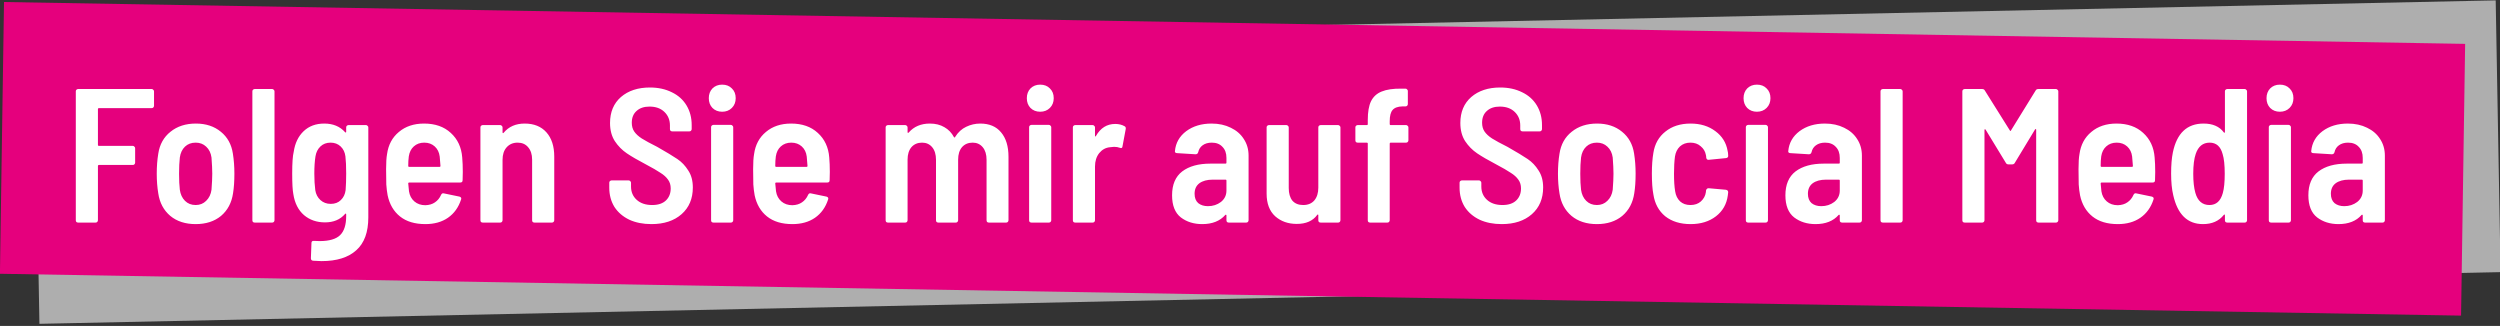
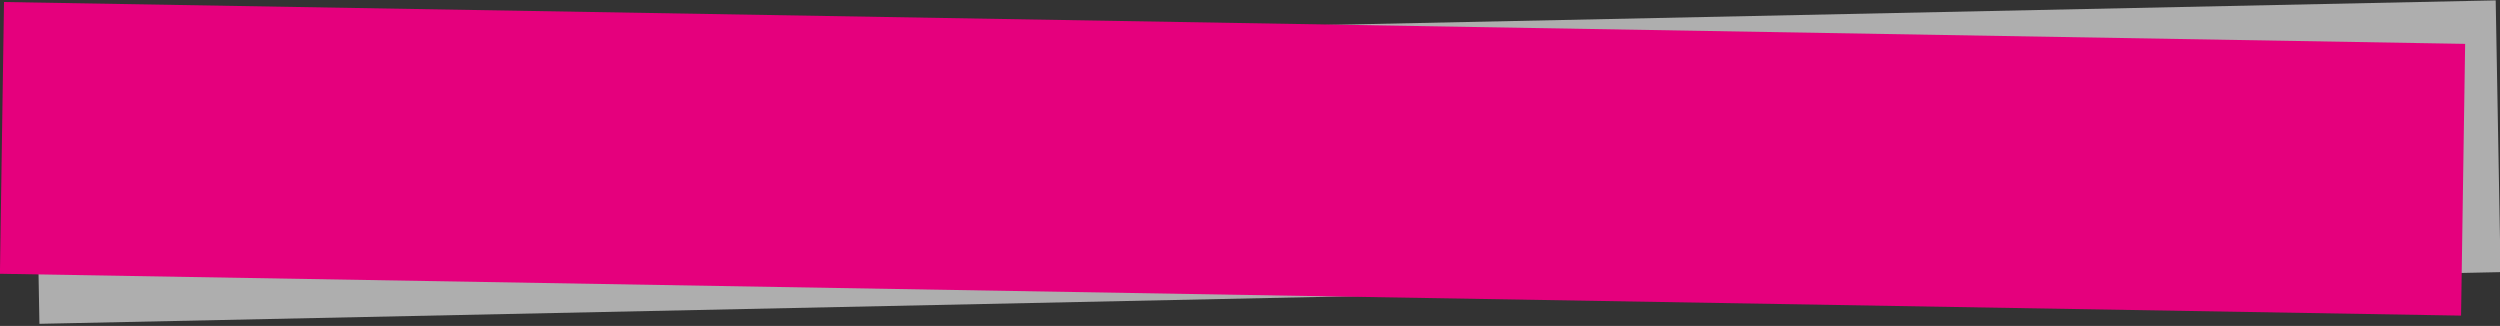
<svg xmlns="http://www.w3.org/2000/svg" width="629" height="82" viewBox="0 0 629 82" fill="none">
  <rect x="0" y="0" width="629" height="82" fill="#333333" stroke="none" />
  <rect width="619.227" height="68.371" transform="matrix(1 -0.021 0.018 1 8.689 13.1)" fill="#AEAEAE" />
  <rect width="619.22" height="68.371" transform="matrix(1 0.017 -0.015 1 1.009 0.51)" fill="#E5007D" />
-   <path d="M38.752 26.624C38.752 26.784 38.688 26.928 38.56 27.056C38.464 27.152 38.336 27.2 38.176 27.2H24.88C24.72 27.2 24.64 27.28 24.64 27.44V36.464C24.64 36.624 24.72 36.704 24.88 36.704H33.424C33.584 36.704 33.712 36.768 33.808 36.896C33.936 36.992 34 37.12 34 37.28V40.928C34 41.088 33.936 41.232 33.808 41.36C33.712 41.456 33.584 41.504 33.424 41.504H24.88C24.72 41.504 24.64 41.584 24.64 41.744V55.424C24.64 55.584 24.576 55.728 24.448 55.856C24.352 55.952 24.224 56 24.064 56H19.648C19.488 56 19.344 55.952 19.216 55.856C19.12 55.728 19.072 55.584 19.072 55.424V22.976C19.072 22.816 19.12 22.688 19.216 22.592C19.344 22.464 19.488 22.4 19.648 22.4H38.176C38.336 22.4 38.464 22.464 38.56 22.592C38.688 22.688 38.752 22.816 38.752 22.976V26.624ZM49.229 56.384C46.637 56.384 44.509 55.696 42.845 54.32C41.181 52.912 40.173 51.024 39.821 48.656C39.565 47.12 39.437 45.472 39.437 43.712C39.437 41.888 39.565 40.208 39.821 38.672C40.173 36.336 41.197 34.496 42.893 33.152C44.589 31.776 46.717 31.088 49.277 31.088C51.805 31.088 53.901 31.776 55.565 33.152C57.229 34.496 58.237 36.32 58.589 38.624C58.845 40.224 58.973 41.904 58.973 43.664C58.973 45.584 58.861 47.232 58.637 48.608C58.285 51.008 57.277 52.912 55.613 54.32C53.949 55.696 51.821 56.384 49.229 56.384ZM49.229 51.584C50.285 51.584 51.165 51.232 51.869 50.528C52.605 49.824 53.053 48.896 53.213 47.744C53.341 46.08 53.405 44.736 53.405 43.712C53.405 42.656 53.341 41.296 53.213 39.632C53.053 38.48 52.605 37.568 51.869 36.896C51.165 36.224 50.285 35.888 49.229 35.888C48.141 35.888 47.245 36.224 46.541 36.896C45.837 37.568 45.405 38.48 45.245 39.632C45.117 40.752 45.053 42.112 45.053 43.712C45.053 45.344 45.117 46.688 45.245 47.744C45.405 48.896 45.837 49.824 46.541 50.528C47.245 51.232 48.141 51.584 49.229 51.584ZM64.072 56C63.912 56 63.768 55.952 63.64 55.856C63.544 55.728 63.496 55.584 63.496 55.424V22.976C63.496 22.816 63.544 22.688 63.64 22.592C63.768 22.464 63.912 22.4 64.072 22.4H68.488C68.648 22.4 68.776 22.464 68.872 22.592C69 22.688 69.064 22.816 69.064 22.976V55.424C69.064 55.584 69 55.728 68.872 55.856C68.776 55.952 68.648 56 68.488 56H64.072ZM87.1 32.048C87.1 31.888 87.148 31.76 87.244 31.664C87.372 31.536 87.516 31.472 87.676 31.472H92.092C92.252 31.472 92.38 31.536 92.476 31.664C92.604 31.76 92.668 31.888 92.668 32.048V54.704C92.668 58.416 91.66 61.168 89.644 62.96C87.628 64.784 84.716 65.696 80.908 65.696C80.46 65.696 79.756 65.664 78.796 65.6C78.412 65.568 78.22 65.36 78.22 64.976L78.364 61.136C78.364 60.752 78.572 60.576 78.988 60.608C79.308 60.64 79.788 60.656 80.428 60.656C82.828 60.656 84.54 60.16 85.564 59.168C86.588 58.176 87.1 56.576 87.1 54.368V53.936C87.1 53.84 87.068 53.776 87.004 53.744C86.94 53.712 86.876 53.744 86.812 53.84C85.596 55.248 83.916 55.952 81.772 55.952C79.692 55.952 77.932 55.344 76.492 54.128C75.052 52.88 74.156 51.12 73.804 48.848C73.612 47.888 73.516 46.16 73.516 43.664C73.516 41.008 73.644 39.184 73.9 38.192C74.22 36.016 75.052 34.288 76.396 33.008C77.74 31.728 79.468 31.088 81.58 31.088C83.788 31.088 85.532 31.808 86.812 33.248C86.876 33.312 86.94 33.344 87.004 33.344C87.068 33.312 87.1 33.248 87.1 33.152V32.048ZM86.956 47.84C87.052 46.624 87.1 45.232 87.1 43.664C87.1 41.84 87.036 40.4 86.908 39.344C86.78 38.32 86.38 37.488 85.708 36.848C85.036 36.208 84.188 35.888 83.164 35.888C82.14 35.888 81.292 36.208 80.62 36.848C79.948 37.488 79.532 38.32 79.372 39.344C79.18 40.528 79.084 41.968 79.084 43.664C79.084 45.232 79.164 46.624 79.324 47.84C79.484 48.864 79.916 49.696 80.62 50.336C81.324 50.976 82.188 51.296 83.212 51.296C84.268 51.296 85.116 50.976 85.756 50.336C86.428 49.696 86.828 48.864 86.956 47.84ZM116.295 39.632C116.391 40.688 116.439 41.904 116.439 43.28L116.391 45.344C116.391 45.728 116.199 45.92 115.815 45.92H102.951C102.791 45.92 102.711 46 102.711 46.16C102.775 47.056 102.839 47.712 102.903 48.128C103.063 49.184 103.511 50.032 104.247 50.672C104.983 51.312 105.911 51.632 107.031 51.632C107.991 51.6 108.791 51.36 109.431 50.912C110.103 50.464 110.615 49.84 110.967 49.04C111.127 48.688 111.367 48.56 111.687 48.656L115.623 49.472C116.007 49.6 116.135 49.84 116.007 50.192C115.367 52.176 114.263 53.712 112.695 54.8C111.159 55.856 109.271 56.384 107.031 56.384C104.375 56.384 102.247 55.744 100.647 54.464C99.047 53.184 98.007 51.408 97.527 49.136C97.367 48.272 97.255 47.36 97.191 46.4C97.159 45.44 97.143 44.16 97.143 42.56C97.143 40.896 97.223 39.632 97.383 38.768C97.703 36.432 98.695 34.576 100.359 33.2C102.023 31.792 104.135 31.088 106.695 31.088C109.479 31.088 111.719 31.872 113.415 33.44C115.143 35.008 116.103 37.072 116.295 39.632ZM106.743 35.888C105.687 35.888 104.807 36.208 104.103 36.848C103.431 37.456 103.015 38.288 102.855 39.344C102.759 40.048 102.711 40.848 102.711 41.744C102.711 41.904 102.791 41.984 102.951 41.984H110.583C110.743 41.984 110.823 41.904 110.823 41.744C110.759 40.656 110.695 39.872 110.631 39.392C110.503 38.336 110.087 37.488 109.383 36.848C108.679 36.208 107.799 35.888 106.743 35.888ZM132.009 31.088C134.345 31.088 136.169 31.824 137.481 33.296C138.793 34.768 139.449 36.8 139.449 39.392V55.424C139.449 55.584 139.385 55.728 139.257 55.856C139.161 55.952 139.033 56 138.873 56H134.457C134.297 56 134.153 55.952 134.025 55.856C133.929 55.728 133.881 55.584 133.881 55.424V40.16C133.881 38.848 133.545 37.808 132.873 37.04C132.233 36.272 131.353 35.888 130.233 35.888C129.081 35.888 128.153 36.288 127.449 37.088C126.777 37.856 126.441 38.896 126.441 40.208V55.424C126.441 55.584 126.377 55.728 126.249 55.856C126.153 55.952 126.025 56 125.865 56H121.449C121.289 56 121.145 55.952 121.017 55.856C120.921 55.728 120.873 55.584 120.873 55.424V32.048C120.873 31.888 120.921 31.76 121.017 31.664C121.145 31.536 121.289 31.472 121.449 31.472H125.865C126.025 31.472 126.153 31.536 126.249 31.664C126.377 31.76 126.441 31.888 126.441 32.048V33.296C126.441 33.392 126.473 33.456 126.537 33.488C126.601 33.52 126.665 33.488 126.729 33.392C128.009 31.856 129.769 31.088 132.009 31.088ZM163.901 56.384C161.789 56.384 159.933 56.016 158.333 55.28C156.733 54.512 155.485 53.44 154.589 52.064C153.725 50.656 153.293 49.04 153.293 47.216V45.968C153.293 45.808 153.341 45.68 153.437 45.584C153.565 45.456 153.709 45.392 153.869 45.392H158.189C158.349 45.392 158.477 45.456 158.573 45.584C158.701 45.68 158.765 45.808 158.765 45.968V46.928C158.765 48.304 159.245 49.424 160.205 50.288C161.165 51.152 162.461 51.584 164.093 51.584C165.597 51.584 166.749 51.2 167.549 50.432C168.349 49.664 168.749 48.656 168.749 47.408C168.749 46.544 168.525 45.808 168.077 45.2C167.629 44.56 166.989 43.984 166.157 43.472C165.357 42.928 164.109 42.208 162.413 41.312C160.461 40.288 158.893 39.376 157.709 38.576C156.525 37.776 155.517 36.752 154.685 35.504C153.885 34.256 153.485 32.736 153.485 30.944C153.485 28.192 154.397 26.016 156.221 24.416C158.077 22.816 160.509 22.016 163.517 22.016C165.597 22.016 167.437 22.416 169.037 23.216C170.637 23.984 171.869 25.088 172.733 26.528C173.597 27.968 174.029 29.616 174.029 31.472V32.48C174.029 32.64 173.965 32.784 173.837 32.912C173.741 33.008 173.613 33.056 173.453 33.056H169.133C168.973 33.056 168.829 33.008 168.701 32.912C168.605 32.784 168.557 32.64 168.557 32.48V31.568C168.557 30.192 168.093 29.056 167.165 28.16C166.237 27.264 164.989 26.816 163.421 26.816C162.045 26.816 160.957 27.184 160.157 27.92C159.357 28.624 158.957 29.616 158.957 30.896C158.957 31.76 159.165 32.496 159.581 33.104C159.997 33.712 160.621 34.288 161.453 34.832C162.317 35.376 163.613 36.08 165.341 36.944C167.645 38.256 169.341 39.28 170.429 40.016C171.517 40.752 172.429 41.712 173.165 42.896C173.933 44.048 174.317 45.472 174.317 47.168C174.317 49.984 173.373 52.224 171.485 53.888C169.597 55.552 167.069 56.384 163.901 56.384ZM181.694 28.112C180.702 28.112 179.886 27.792 179.246 27.152C178.638 26.512 178.334 25.696 178.334 24.704C178.334 23.712 178.638 22.896 179.246 22.256C179.886 21.616 180.702 21.296 181.694 21.296C182.718 21.296 183.534 21.616 184.142 22.256C184.782 22.864 185.102 23.68 185.102 24.704C185.102 25.696 184.782 26.512 184.142 27.152C183.502 27.792 182.686 28.112 181.694 28.112ZM179.486 56C179.326 56 179.182 55.952 179.054 55.856C178.958 55.728 178.91 55.584 178.91 55.424V32C178.91 31.84 178.958 31.712 179.054 31.616C179.182 31.488 179.326 31.424 179.486 31.424H183.902C184.062 31.424 184.19 31.488 184.286 31.616C184.414 31.712 184.478 31.84 184.478 32V55.424C184.478 55.584 184.414 55.728 184.286 55.856C184.19 55.952 184.062 56 183.902 56H179.486ZM208.639 39.632C208.735 40.688 208.783 41.904 208.783 43.28L208.735 45.344C208.735 45.728 208.543 45.92 208.159 45.92H195.295C195.135 45.92 195.055 46 195.055 46.16C195.119 47.056 195.183 47.712 195.247 48.128C195.407 49.184 195.855 50.032 196.591 50.672C197.327 51.312 198.255 51.632 199.375 51.632C200.335 51.6 201.135 51.36 201.775 50.912C202.447 50.464 202.959 49.84 203.311 49.04C203.471 48.688 203.711 48.56 204.031 48.656L207.967 49.472C208.351 49.6 208.479 49.84 208.351 50.192C207.711 52.176 206.607 53.712 205.039 54.8C203.503 55.856 201.615 56.384 199.375 56.384C196.719 56.384 194.591 55.744 192.991 54.464C191.391 53.184 190.351 51.408 189.871 49.136C189.711 48.272 189.599 47.36 189.535 46.4C189.503 45.44 189.487 44.16 189.487 42.56C189.487 40.896 189.567 39.632 189.727 38.768C190.047 36.432 191.039 34.576 192.703 33.2C194.367 31.792 196.479 31.088 199.039 31.088C201.823 31.088 204.063 31.872 205.759 33.44C207.487 35.008 208.447 37.072 208.639 39.632ZM199.087 35.888C198.031 35.888 197.151 36.208 196.447 36.848C195.775 37.456 195.359 38.288 195.199 39.344C195.103 40.048 195.055 40.848 195.055 41.744C195.055 41.904 195.135 41.984 195.295 41.984H202.927C203.087 41.984 203.167 41.904 203.167 41.744C203.103 40.656 203.039 39.872 202.975 39.392C202.847 38.336 202.431 37.488 201.727 36.848C201.023 36.208 200.143 35.888 199.087 35.888ZM246.634 31.088C248.906 31.088 250.65 31.824 251.866 33.296C253.114 34.768 253.738 36.816 253.738 39.44V55.424C253.738 55.584 253.674 55.728 253.546 55.856C253.45 55.952 253.322 56 253.162 56H248.794C248.634 56 248.49 55.952 248.362 55.856C248.266 55.728 248.218 55.584 248.218 55.424V40.208C248.218 38.864 247.898 37.808 247.258 37.04C246.618 36.272 245.77 35.888 244.714 35.888C243.594 35.888 242.698 36.272 242.026 37.04C241.386 37.808 241.066 38.848 241.066 40.16V55.424C241.066 55.584 241.002 55.728 240.874 55.856C240.778 55.952 240.65 56 240.49 56H236.074C235.914 56 235.77 55.952 235.642 55.856C235.546 55.728 235.498 55.584 235.498 55.424V40.208C235.498 38.864 235.178 37.808 234.538 37.04C233.898 36.272 233.05 35.888 231.994 35.888C230.874 35.888 229.978 36.272 229.306 37.04C228.666 37.808 228.346 38.848 228.346 40.16V55.424C228.346 55.584 228.282 55.728 228.154 55.856C228.058 55.952 227.93 56 227.77 56H223.402C223.242 56 223.098 55.952 222.97 55.856C222.874 55.728 222.826 55.584 222.826 55.424V32.048C222.826 31.888 222.874 31.76 222.97 31.664C223.098 31.536 223.242 31.472 223.402 31.472H227.77C227.93 31.472 228.058 31.536 228.154 31.664C228.282 31.76 228.346 31.888 228.346 32.048V33.248C228.346 33.344 228.378 33.408 228.442 33.44C228.506 33.44 228.57 33.408 228.634 33.344C229.946 31.84 231.722 31.088 233.962 31.088C235.37 31.088 236.586 31.392 237.61 32C238.634 32.576 239.434 33.408 240.01 34.496C240.074 34.56 240.138 34.592 240.202 34.592C240.266 34.592 240.314 34.528 240.346 34.4C241.082 33.248 241.994 32.416 243.082 31.904C244.202 31.36 245.386 31.088 246.634 31.088ZM261.71 28.112C260.718 28.112 259.902 27.792 259.262 27.152C258.654 26.512 258.35 25.696 258.35 24.704C258.35 23.712 258.654 22.896 259.262 22.256C259.902 21.616 260.718 21.296 261.71 21.296C262.734 21.296 263.55 21.616 264.158 22.256C264.798 22.864 265.118 23.68 265.118 24.704C265.118 25.696 264.798 26.512 264.158 27.152C263.518 27.792 262.702 28.112 261.71 28.112ZM259.502 56C259.342 56 259.198 55.952 259.07 55.856C258.974 55.728 258.926 55.584 258.926 55.424V32C258.926 31.84 258.974 31.712 259.07 31.616C259.198 31.488 259.342 31.424 259.502 31.424H263.918C264.078 31.424 264.206 31.488 264.302 31.616C264.43 31.712 264.494 31.84 264.494 32V55.424C264.494 55.584 264.43 55.728 264.302 55.856C264.206 55.952 264.078 56 263.918 56H259.502ZM280.591 31.184C281.487 31.184 282.271 31.376 282.943 31.76C283.199 31.888 283.295 32.128 283.231 32.48L282.415 36.848C282.383 37.232 282.159 37.344 281.743 37.184C281.327 37.024 280.847 36.944 280.303 36.944C280.079 36.944 279.743 36.976 279.295 37.04C278.207 37.136 277.295 37.632 276.559 38.528C275.855 39.424 275.503 40.544 275.503 41.888V55.424C275.503 55.584 275.439 55.728 275.311 55.856C275.215 55.952 275.087 56 274.927 56H270.511C270.351 56 270.207 55.952 270.079 55.856C269.983 55.728 269.935 55.584 269.935 55.424V32.048C269.935 31.888 269.983 31.76 270.079 31.664C270.207 31.536 270.351 31.472 270.511 31.472H274.927C275.087 31.472 275.215 31.536 275.311 31.664C275.439 31.76 275.503 31.888 275.503 32.048V34.112C275.503 34.24 275.519 34.32 275.551 34.352C275.615 34.352 275.679 34.304 275.743 34.208C276.895 32.192 278.511 31.184 280.591 31.184ZM304.83 31.088C306.654 31.088 308.27 31.44 309.678 32.144C311.086 32.816 312.174 33.76 312.942 34.976C313.742 36.192 314.142 37.584 314.142 39.152V55.424C314.142 55.584 314.078 55.728 313.95 55.856C313.854 55.952 313.726 56 313.566 56H309.15C308.99 56 308.846 55.952 308.718 55.856C308.622 55.728 308.574 55.584 308.574 55.424V54.224C308.574 54.128 308.542 54.064 308.478 54.032C308.414 54 308.35 54.016 308.286 54.08C306.942 55.616 305.006 56.384 302.478 56.384C300.366 56.384 298.574 55.824 297.102 54.704C295.63 53.552 294.894 51.696 294.894 49.136C294.894 46.448 295.742 44.448 297.438 43.136C299.166 41.824 301.534 41.168 304.542 41.168H308.334C308.494 41.168 308.574 41.088 308.574 40.928V39.728C308.574 38.544 308.238 37.616 307.566 36.944C306.926 36.24 306.03 35.888 304.878 35.888C303.95 35.888 303.182 36.112 302.574 36.56C301.998 36.976 301.63 37.552 301.47 38.288C301.374 38.64 301.15 38.816 300.798 38.816L296.142 38.528C295.982 38.528 295.838 38.48 295.71 38.384C295.614 38.256 295.582 38.128 295.614 38C295.806 35.952 296.75 34.288 298.446 33.008C300.174 31.728 302.302 31.088 304.83 31.088ZM303.918 51.872C305.166 51.872 306.254 51.52 307.182 50.816C308.11 50.08 308.574 49.12 308.574 47.936V45.44C308.574 45.28 308.494 45.2 308.334 45.2H305.118C303.71 45.2 302.59 45.504 301.758 46.112C300.958 46.72 300.558 47.6 300.558 48.752C300.558 49.776 300.862 50.56 301.47 51.104C302.11 51.616 302.926 51.872 303.918 51.872ZM331.688 32.048C331.688 31.888 331.736 31.76 331.832 31.664C331.96 31.536 332.104 31.472 332.264 31.472H336.68C336.84 31.472 336.968 31.536 337.064 31.664C337.192 31.76 337.256 31.888 337.256 32.048V55.424C337.256 55.584 337.192 55.728 337.064 55.856C336.968 55.952 336.84 56 336.68 56H332.264C332.104 56 331.96 55.952 331.832 55.856C331.736 55.728 331.688 55.584 331.688 55.424V54.128C331.688 54.032 331.656 53.984 331.592 53.984C331.528 53.952 331.464 53.984 331.4 54.08C330.312 55.584 328.6 56.336 326.264 56.336C324.088 56.336 322.28 55.696 320.84 54.416C319.4 53.104 318.68 51.2 318.68 48.704V32.048C318.68 31.888 318.728 31.76 318.824 31.664C318.952 31.536 319.096 31.472 319.256 31.472H323.672C323.832 31.472 323.96 31.536 324.056 31.664C324.184 31.76 324.248 31.888 324.248 32.048V47.312C324.248 48.656 324.552 49.712 325.16 50.48C325.8 51.216 326.712 51.584 327.896 51.584C329.08 51.584 330.008 51.2 330.68 50.432C331.352 49.632 331.688 48.56 331.688 47.216V32.048ZM353.781 31.472C353.941 31.472 354.069 31.536 354.165 31.664C354.293 31.76 354.357 31.888 354.357 32.048V35.312C354.357 35.472 354.293 35.616 354.165 35.744C354.069 35.84 353.941 35.888 353.781 35.888H349.893C349.733 35.888 349.653 35.968 349.653 36.128V55.424C349.653 55.584 349.589 55.728 349.461 55.856C349.365 55.952 349.237 56 349.077 56H344.709C344.549 56 344.405 55.952 344.277 55.856C344.181 55.728 344.133 55.584 344.133 55.424V36.128C344.133 35.968 344.053 35.888 343.893 35.888H341.589C341.429 35.888 341.285 35.84 341.157 35.744C341.061 35.616 341.013 35.472 341.013 35.312V32.048C341.013 31.888 341.061 31.76 341.157 31.664C341.285 31.536 341.429 31.472 341.589 31.472H343.893C344.053 31.472 344.133 31.392 344.133 31.232V30.176C344.133 28.16 344.405 26.592 344.949 25.472C345.525 24.32 346.421 23.504 347.637 23.024C348.885 22.512 350.549 22.272 352.629 22.304H353.637C353.797 22.304 353.925 22.368 354.021 22.496C354.149 22.592 354.213 22.72 354.213 22.88V26.192C354.213 26.352 354.149 26.496 354.021 26.624C353.925 26.72 353.797 26.768 353.637 26.768H352.869C351.685 26.8 350.853 27.104 350.373 27.68C349.893 28.224 349.653 29.168 349.653 30.512V31.232C349.653 31.392 349.733 31.472 349.893 31.472H353.781ZM377.838 56.384C375.726 56.384 373.87 56.016 372.27 55.28C370.67 54.512 369.422 53.44 368.526 52.064C367.662 50.656 367.23 49.04 367.23 47.216V45.968C367.23 45.808 367.278 45.68 367.374 45.584C367.502 45.456 367.646 45.392 367.806 45.392H372.126C372.286 45.392 372.414 45.456 372.51 45.584C372.638 45.68 372.702 45.808 372.702 45.968V46.928C372.702 48.304 373.182 49.424 374.142 50.288C375.102 51.152 376.398 51.584 378.03 51.584C379.534 51.584 380.686 51.2 381.486 50.432C382.286 49.664 382.686 48.656 382.686 47.408C382.686 46.544 382.462 45.808 382.014 45.2C381.566 44.56 380.926 43.984 380.094 43.472C379.294 42.928 378.046 42.208 376.35 41.312C374.398 40.288 372.83 39.376 371.646 38.576C370.462 37.776 369.454 36.752 368.622 35.504C367.822 34.256 367.422 32.736 367.422 30.944C367.422 28.192 368.334 26.016 370.158 24.416C372.014 22.816 374.446 22.016 377.454 22.016C379.534 22.016 381.374 22.416 382.974 23.216C384.574 23.984 385.806 25.088 386.67 26.528C387.534 27.968 387.966 29.616 387.966 31.472V32.48C387.966 32.64 387.902 32.784 387.774 32.912C387.678 33.008 387.55 33.056 387.39 33.056H383.07C382.91 33.056 382.766 33.008 382.638 32.912C382.542 32.784 382.494 32.64 382.494 32.48V31.568C382.494 30.192 382.03 29.056 381.102 28.16C380.174 27.264 378.926 26.816 377.358 26.816C375.982 26.816 374.894 27.184 374.094 27.92C373.294 28.624 372.894 29.616 372.894 30.896C372.894 31.76 373.102 32.496 373.518 33.104C373.934 33.712 374.558 34.288 375.39 34.832C376.254 35.376 377.55 36.08 379.278 36.944C381.582 38.256 383.278 39.28 384.366 40.016C385.454 40.752 386.366 41.712 387.102 42.896C387.87 44.048 388.254 45.472 388.254 47.168C388.254 49.984 387.31 52.224 385.422 53.888C383.534 55.552 381.006 56.384 377.838 56.384ZM401.776 56.384C399.184 56.384 397.056 55.696 395.392 54.32C393.728 52.912 392.72 51.024 392.368 48.656C392.112 47.12 391.984 45.472 391.984 43.712C391.984 41.888 392.112 40.208 392.368 38.672C392.72 36.336 393.744 34.496 395.44 33.152C397.136 31.776 399.264 31.088 401.824 31.088C404.352 31.088 406.448 31.776 408.112 33.152C409.776 34.496 410.784 36.32 411.136 38.624C411.392 40.224 411.52 41.904 411.52 43.664C411.52 45.584 411.408 47.232 411.184 48.608C410.832 51.008 409.824 52.912 408.16 54.32C406.496 55.696 404.368 56.384 401.776 56.384ZM401.776 51.584C402.832 51.584 403.712 51.232 404.416 50.528C405.152 49.824 405.6 48.896 405.76 47.744C405.888 46.08 405.952 44.736 405.952 43.712C405.952 42.656 405.888 41.296 405.76 39.632C405.6 38.48 405.152 37.568 404.416 36.896C403.712 36.224 402.832 35.888 401.776 35.888C400.688 35.888 399.792 36.224 399.088 36.896C398.384 37.568 397.952 38.48 397.792 39.632C397.664 40.752 397.6 42.112 397.6 43.712C397.6 45.344 397.664 46.688 397.792 47.744C397.952 48.896 398.384 49.824 399.088 50.528C399.792 51.232 400.688 51.584 401.776 51.584ZM425.355 56.384C422.763 56.384 420.635 55.728 418.971 54.416C417.339 53.072 416.347 51.248 415.995 48.944C415.739 47.632 415.611 45.872 415.611 43.664C415.611 41.648 415.739 39.904 415.995 38.432C416.347 36.192 417.355 34.416 419.019 33.104C420.683 31.76 422.795 31.088 425.355 31.088C427.819 31.088 429.899 31.728 431.595 33.008C433.291 34.256 434.315 35.904 434.667 37.952C434.699 38.08 434.731 38.24 434.763 38.432C434.795 38.624 434.811 38.864 434.811 39.152V39.248C434.811 39.536 434.635 39.712 434.283 39.776L429.915 40.208H429.819C429.531 40.208 429.355 40.032 429.291 39.68C429.291 39.456 429.259 39.216 429.195 38.96C429.035 38.096 428.603 37.376 427.899 36.8C427.227 36.192 426.363 35.888 425.307 35.888C424.251 35.888 423.371 36.208 422.667 36.848C421.995 37.488 421.579 38.336 421.419 39.392C421.259 40.608 421.179 42.048 421.179 43.712C421.179 45.536 421.275 47.008 421.467 48.128C421.627 49.184 422.043 50.032 422.715 50.672C423.387 51.28 424.251 51.584 425.307 51.584C426.395 51.584 427.275 51.28 427.947 50.672C428.651 50.032 429.067 49.264 429.195 48.368L429.243 47.888C429.275 47.728 429.355 47.6 429.483 47.504C429.611 47.376 429.755 47.328 429.915 47.36L434.235 47.744C434.619 47.808 434.811 48.016 434.811 48.368L434.715 49.184C434.427 51.36 433.435 53.104 431.739 54.416C430.043 55.728 427.915 56.384 425.355 56.384ZM442.038 28.112C441.046 28.112 440.23 27.792 439.59 27.152C438.982 26.512 438.678 25.696 438.678 24.704C438.678 23.712 438.982 22.896 439.59 22.256C440.23 21.616 441.046 21.296 442.038 21.296C443.062 21.296 443.878 21.616 444.486 22.256C445.126 22.864 445.446 23.68 445.446 24.704C445.446 25.696 445.126 26.512 444.486 27.152C443.846 27.792 443.03 28.112 442.038 28.112ZM439.83 56C439.67 56 439.526 55.952 439.398 55.856C439.302 55.728 439.254 55.584 439.254 55.424V32C439.254 31.84 439.302 31.712 439.398 31.616C439.526 31.488 439.67 31.424 439.83 31.424H444.246C444.406 31.424 444.534 31.488 444.63 31.616C444.758 31.712 444.822 31.84 444.822 32V55.424C444.822 55.584 444.758 55.728 444.63 55.856C444.534 55.952 444.406 56 444.246 56H439.83ZM459.143 31.088C460.967 31.088 462.583 31.44 463.991 32.144C465.399 32.816 466.487 33.76 467.255 34.976C468.055 36.192 468.455 37.584 468.455 39.152V55.424C468.455 55.584 468.391 55.728 468.263 55.856C468.167 55.952 468.039 56 467.879 56H463.463C463.303 56 463.159 55.952 463.031 55.856C462.935 55.728 462.887 55.584 462.887 55.424V54.224C462.887 54.128 462.855 54.064 462.791 54.032C462.727 54 462.663 54.016 462.599 54.08C461.255 55.616 459.319 56.384 456.791 56.384C454.679 56.384 452.887 55.824 451.415 54.704C449.943 53.552 449.207 51.696 449.207 49.136C449.207 46.448 450.055 44.448 451.751 43.136C453.479 41.824 455.847 41.168 458.855 41.168H462.647C462.807 41.168 462.887 41.088 462.887 40.928V39.728C462.887 38.544 462.551 37.616 461.879 36.944C461.239 36.24 460.343 35.888 459.191 35.888C458.263 35.888 457.495 36.112 456.887 36.56C456.311 36.976 455.943 37.552 455.783 38.288C455.687 38.64 455.463 38.816 455.111 38.816L450.455 38.528C450.295 38.528 450.151 38.48 450.023 38.384C449.927 38.256 449.895 38.128 449.927 38C450.119 35.952 451.063 34.288 452.759 33.008C454.487 31.728 456.615 31.088 459.143 31.088ZM458.231 51.872C459.479 51.872 460.567 51.52 461.495 50.816C462.423 50.08 462.887 49.12 462.887 47.936V45.44C462.887 45.28 462.807 45.2 462.647 45.2H459.431C458.023 45.2 456.903 45.504 456.071 46.112C455.271 46.72 454.871 47.6 454.871 48.752C454.871 49.776 455.175 50.56 455.783 51.104C456.423 51.616 457.239 51.872 458.231 51.872ZM473.713 56C473.553 56 473.409 55.952 473.281 55.856C473.185 55.728 473.137 55.584 473.137 55.424V22.976C473.137 22.816 473.185 22.688 473.281 22.592C473.409 22.464 473.553 22.4 473.713 22.4H478.129C478.289 22.4 478.417 22.464 478.513 22.592C478.641 22.688 478.705 22.816 478.705 22.976V55.424C478.705 55.584 478.641 55.728 478.513 55.856C478.417 55.952 478.289 56 478.129 56H473.713ZM512.158 22.784C512.286 22.528 512.51 22.4 512.83 22.4H517.294C517.454 22.4 517.582 22.464 517.678 22.592C517.806 22.688 517.87 22.816 517.87 22.976V55.424C517.87 55.584 517.806 55.728 517.678 55.856C517.582 55.952 517.454 56 517.294 56H512.878C512.718 56 512.574 55.952 512.446 55.856C512.35 55.728 512.302 55.584 512.302 55.424V32.672C512.302 32.544 512.27 32.48 512.206 32.48C512.142 32.448 512.078 32.48 512.014 32.576L506.926 40.976C506.798 41.232 506.574 41.36 506.254 41.36H505.342C505.022 41.36 504.798 41.232 504.67 40.976L499.582 32.624C499.518 32.528 499.454 32.496 499.39 32.528C499.326 32.528 499.294 32.592 499.294 32.72V55.424C499.294 55.584 499.23 55.728 499.102 55.856C499.006 55.952 498.878 56 498.718 56H494.302C494.142 56 493.998 55.952 493.87 55.856C493.774 55.728 493.726 55.584 493.726 55.424V22.976C493.726 22.816 493.774 22.688 493.87 22.592C493.998 22.464 494.142 22.4 494.302 22.4H498.718C499.038 22.4 499.262 22.528 499.39 22.784L505.678 32.816C505.774 33.008 505.87 33.008 505.966 32.816L512.158 22.784ZM542.108 39.632C542.204 40.688 542.252 41.904 542.252 43.28L542.204 45.344C542.204 45.728 542.012 45.92 541.628 45.92H528.764C528.604 45.92 528.524 46 528.524 46.16C528.588 47.056 528.652 47.712 528.716 48.128C528.876 49.184 529.324 50.032 530.06 50.672C530.796 51.312 531.724 51.632 532.844 51.632C533.804 51.6 534.604 51.36 535.244 50.912C535.916 50.464 536.428 49.84 536.78 49.04C536.94 48.688 537.18 48.56 537.5 48.656L541.436 49.472C541.82 49.6 541.948 49.84 541.82 50.192C541.18 52.176 540.076 53.712 538.508 54.8C536.972 55.856 535.084 56.384 532.844 56.384C530.188 56.384 528.06 55.744 526.46 54.464C524.86 53.184 523.82 51.408 523.34 49.136C523.18 48.272 523.068 47.36 523.004 46.4C522.972 45.44 522.956 44.16 522.956 42.56C522.956 40.896 523.036 39.632 523.196 38.768C523.516 36.432 524.508 34.576 526.172 33.2C527.836 31.792 529.948 31.088 532.508 31.088C535.292 31.088 537.532 31.872 539.228 33.44C540.956 35.008 541.916 37.072 542.108 39.632ZM532.556 35.888C531.5 35.888 530.62 36.208 529.916 36.848C529.244 37.456 528.828 38.288 528.668 39.344C528.572 40.048 528.524 40.848 528.524 41.744C528.524 41.904 528.604 41.984 528.764 41.984H536.396C536.556 41.984 536.636 41.904 536.636 41.744C536.572 40.656 536.508 39.872 536.444 39.392C536.316 38.336 535.9 37.488 535.196 36.848C534.492 36.208 533.612 35.888 532.556 35.888ZM559.79 22.976C559.79 22.816 559.838 22.688 559.934 22.592C560.062 22.464 560.206 22.4 560.366 22.4H564.782C564.942 22.4 565.07 22.464 565.166 22.592C565.294 22.688 565.358 22.816 565.358 22.976V55.424C565.358 55.584 565.294 55.728 565.166 55.856C565.07 55.952 564.942 56 564.782 56H560.366C560.206 56 560.062 55.952 559.934 55.856C559.838 55.728 559.79 55.584 559.79 55.424V54.176C559.79 54.08 559.758 54.016 559.694 53.984C559.63 53.952 559.566 53.984 559.502 54.08C558.286 55.616 556.542 56.384 554.27 56.384C550.366 56.384 547.87 53.952 546.782 49.088C546.43 47.616 546.254 45.808 546.254 43.664C546.254 41.552 546.398 39.792 546.686 38.384C547.678 33.52 550.254 31.088 554.414 31.088C556.718 31.088 558.414 31.824 559.502 33.296C559.566 33.392 559.63 33.424 559.694 33.392C559.758 33.36 559.79 33.296 559.79 33.2V22.976ZM559.262 48.56C559.582 47.44 559.742 45.824 559.742 43.712C559.742 41.536 559.566 39.888 559.214 38.768C558.702 36.848 557.614 35.888 555.95 35.888C554.254 35.888 553.086 36.832 552.446 38.72C552.03 39.936 551.822 41.6 551.822 43.712C551.822 45.664 551.998 47.264 552.35 48.512C552.926 50.56 554.11 51.584 555.902 51.584C557.598 51.584 558.718 50.576 559.262 48.56ZM573.616 28.112C572.624 28.112 571.808 27.792 571.168 27.152C570.56 26.512 570.256 25.696 570.256 24.704C570.256 23.712 570.56 22.896 571.168 22.256C571.808 21.616 572.624 21.296 573.616 21.296C574.64 21.296 575.456 21.616 576.064 22.256C576.704 22.864 577.024 23.68 577.024 24.704C577.024 25.696 576.704 26.512 576.064 27.152C575.424 27.792 574.608 28.112 573.616 28.112ZM571.408 56C571.248 56 571.104 55.952 570.976 55.856C570.88 55.728 570.832 55.584 570.832 55.424V32C570.832 31.84 570.88 31.712 570.976 31.616C571.104 31.488 571.248 31.424 571.408 31.424H575.824C575.984 31.424 576.112 31.488 576.208 31.616C576.336 31.712 576.4 31.84 576.4 32V55.424C576.4 55.584 576.336 55.728 576.208 55.856C576.112 55.952 575.984 56 575.824 56H571.408ZM590.721 31.088C592.545 31.088 594.161 31.44 595.569 32.144C596.977 32.816 598.065 33.76 598.833 34.976C599.633 36.192 600.033 37.584 600.033 39.152V55.424C600.033 55.584 599.969 55.728 599.841 55.856C599.745 55.952 599.617 56 599.457 56H595.041C594.881 56 594.737 55.952 594.609 55.856C594.513 55.728 594.465 55.584 594.465 55.424V54.224C594.465 54.128 594.433 54.064 594.369 54.032C594.305 54 594.241 54.016 594.177 54.08C592.833 55.616 590.897 56.384 588.369 56.384C586.257 56.384 584.465 55.824 582.993 54.704C581.521 53.552 580.785 51.696 580.785 49.136C580.785 46.448 581.633 44.448 583.329 43.136C585.057 41.824 587.425 41.168 590.433 41.168H594.225C594.385 41.168 594.465 41.088 594.465 40.928V39.728C594.465 38.544 594.129 37.616 593.457 36.944C592.817 36.24 591.921 35.888 590.769 35.888C589.841 35.888 589.073 36.112 588.465 36.56C587.889 36.976 587.521 37.552 587.361 38.288C587.265 38.64 587.041 38.816 586.689 38.816L582.033 38.528C581.873 38.528 581.729 38.48 581.601 38.384C581.505 38.256 581.473 38.128 581.505 38C581.697 35.952 582.641 34.288 584.337 33.008C586.065 31.728 588.193 31.088 590.721 31.088ZM589.809 51.872C591.057 51.872 592.145 51.52 593.073 50.816C594.001 50.08 594.465 49.12 594.465 47.936V45.44C594.465 45.28 594.385 45.2 594.225 45.2H591.009C589.601 45.2 588.481 45.504 587.649 46.112C586.849 46.72 586.449 47.6 586.449 48.752C586.449 49.776 586.753 50.56 587.361 51.104C588.001 51.616 588.817 51.872 589.809 51.872Z" fill="white" />
</svg>